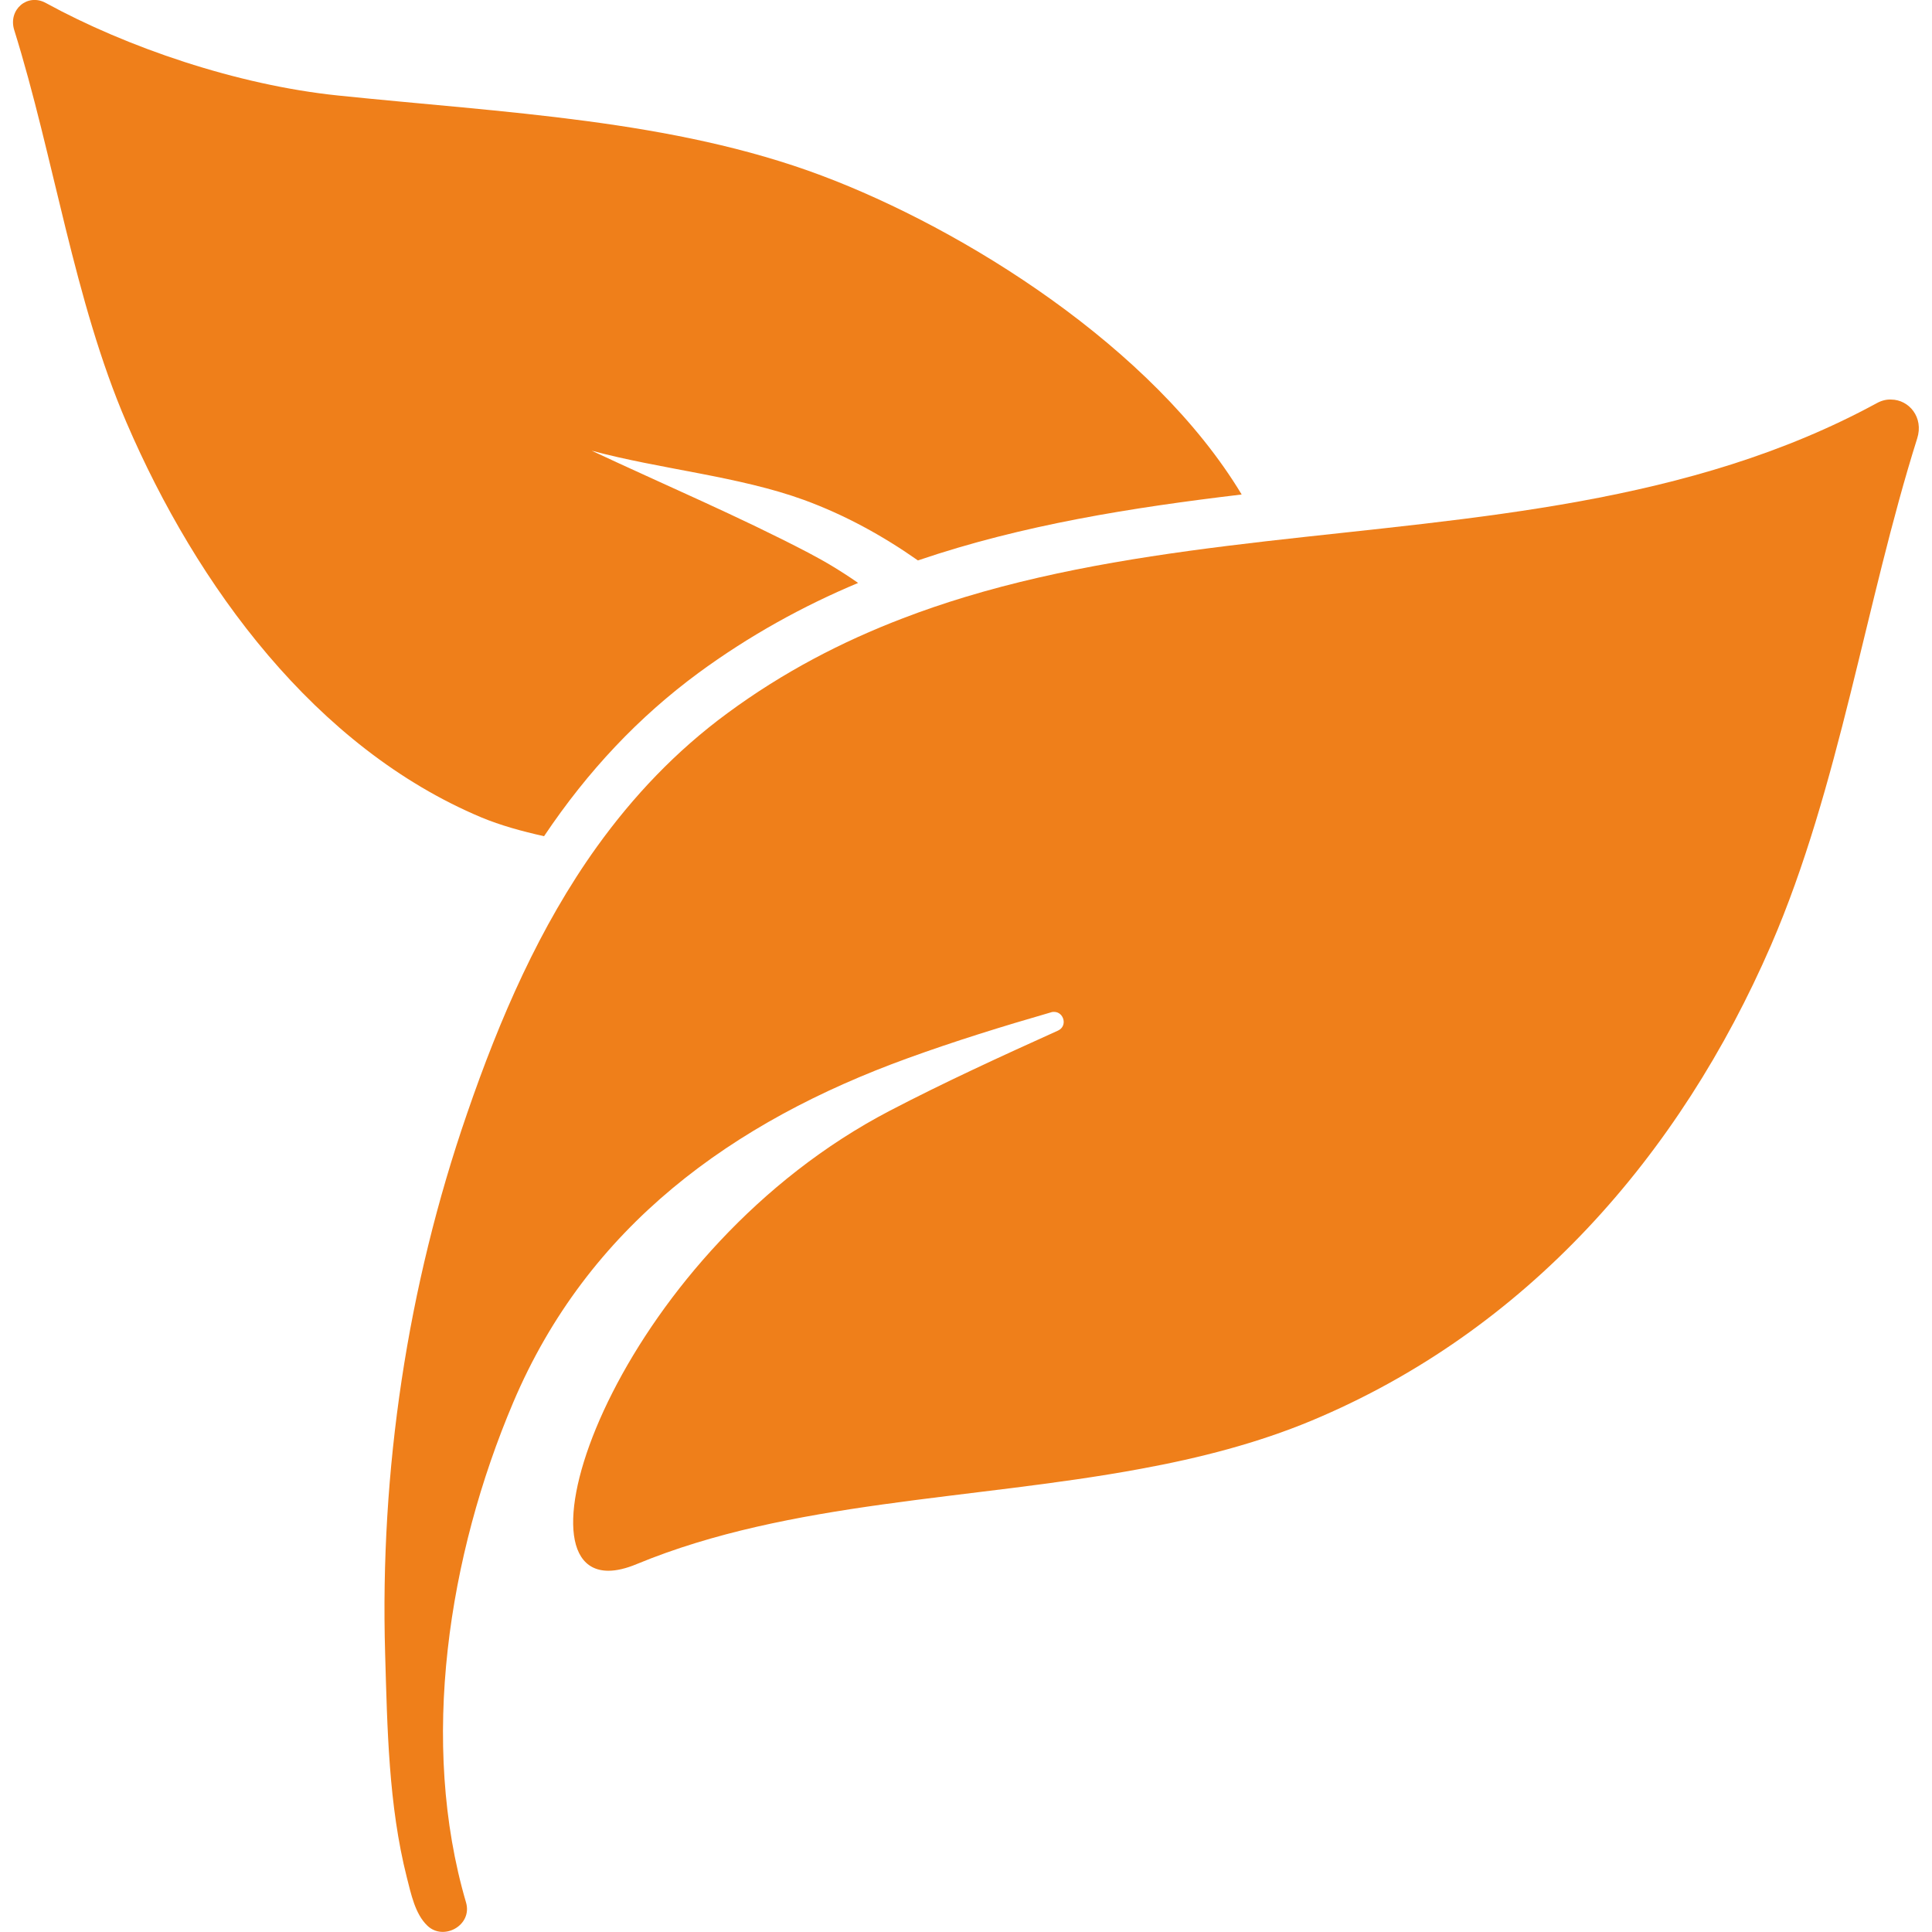
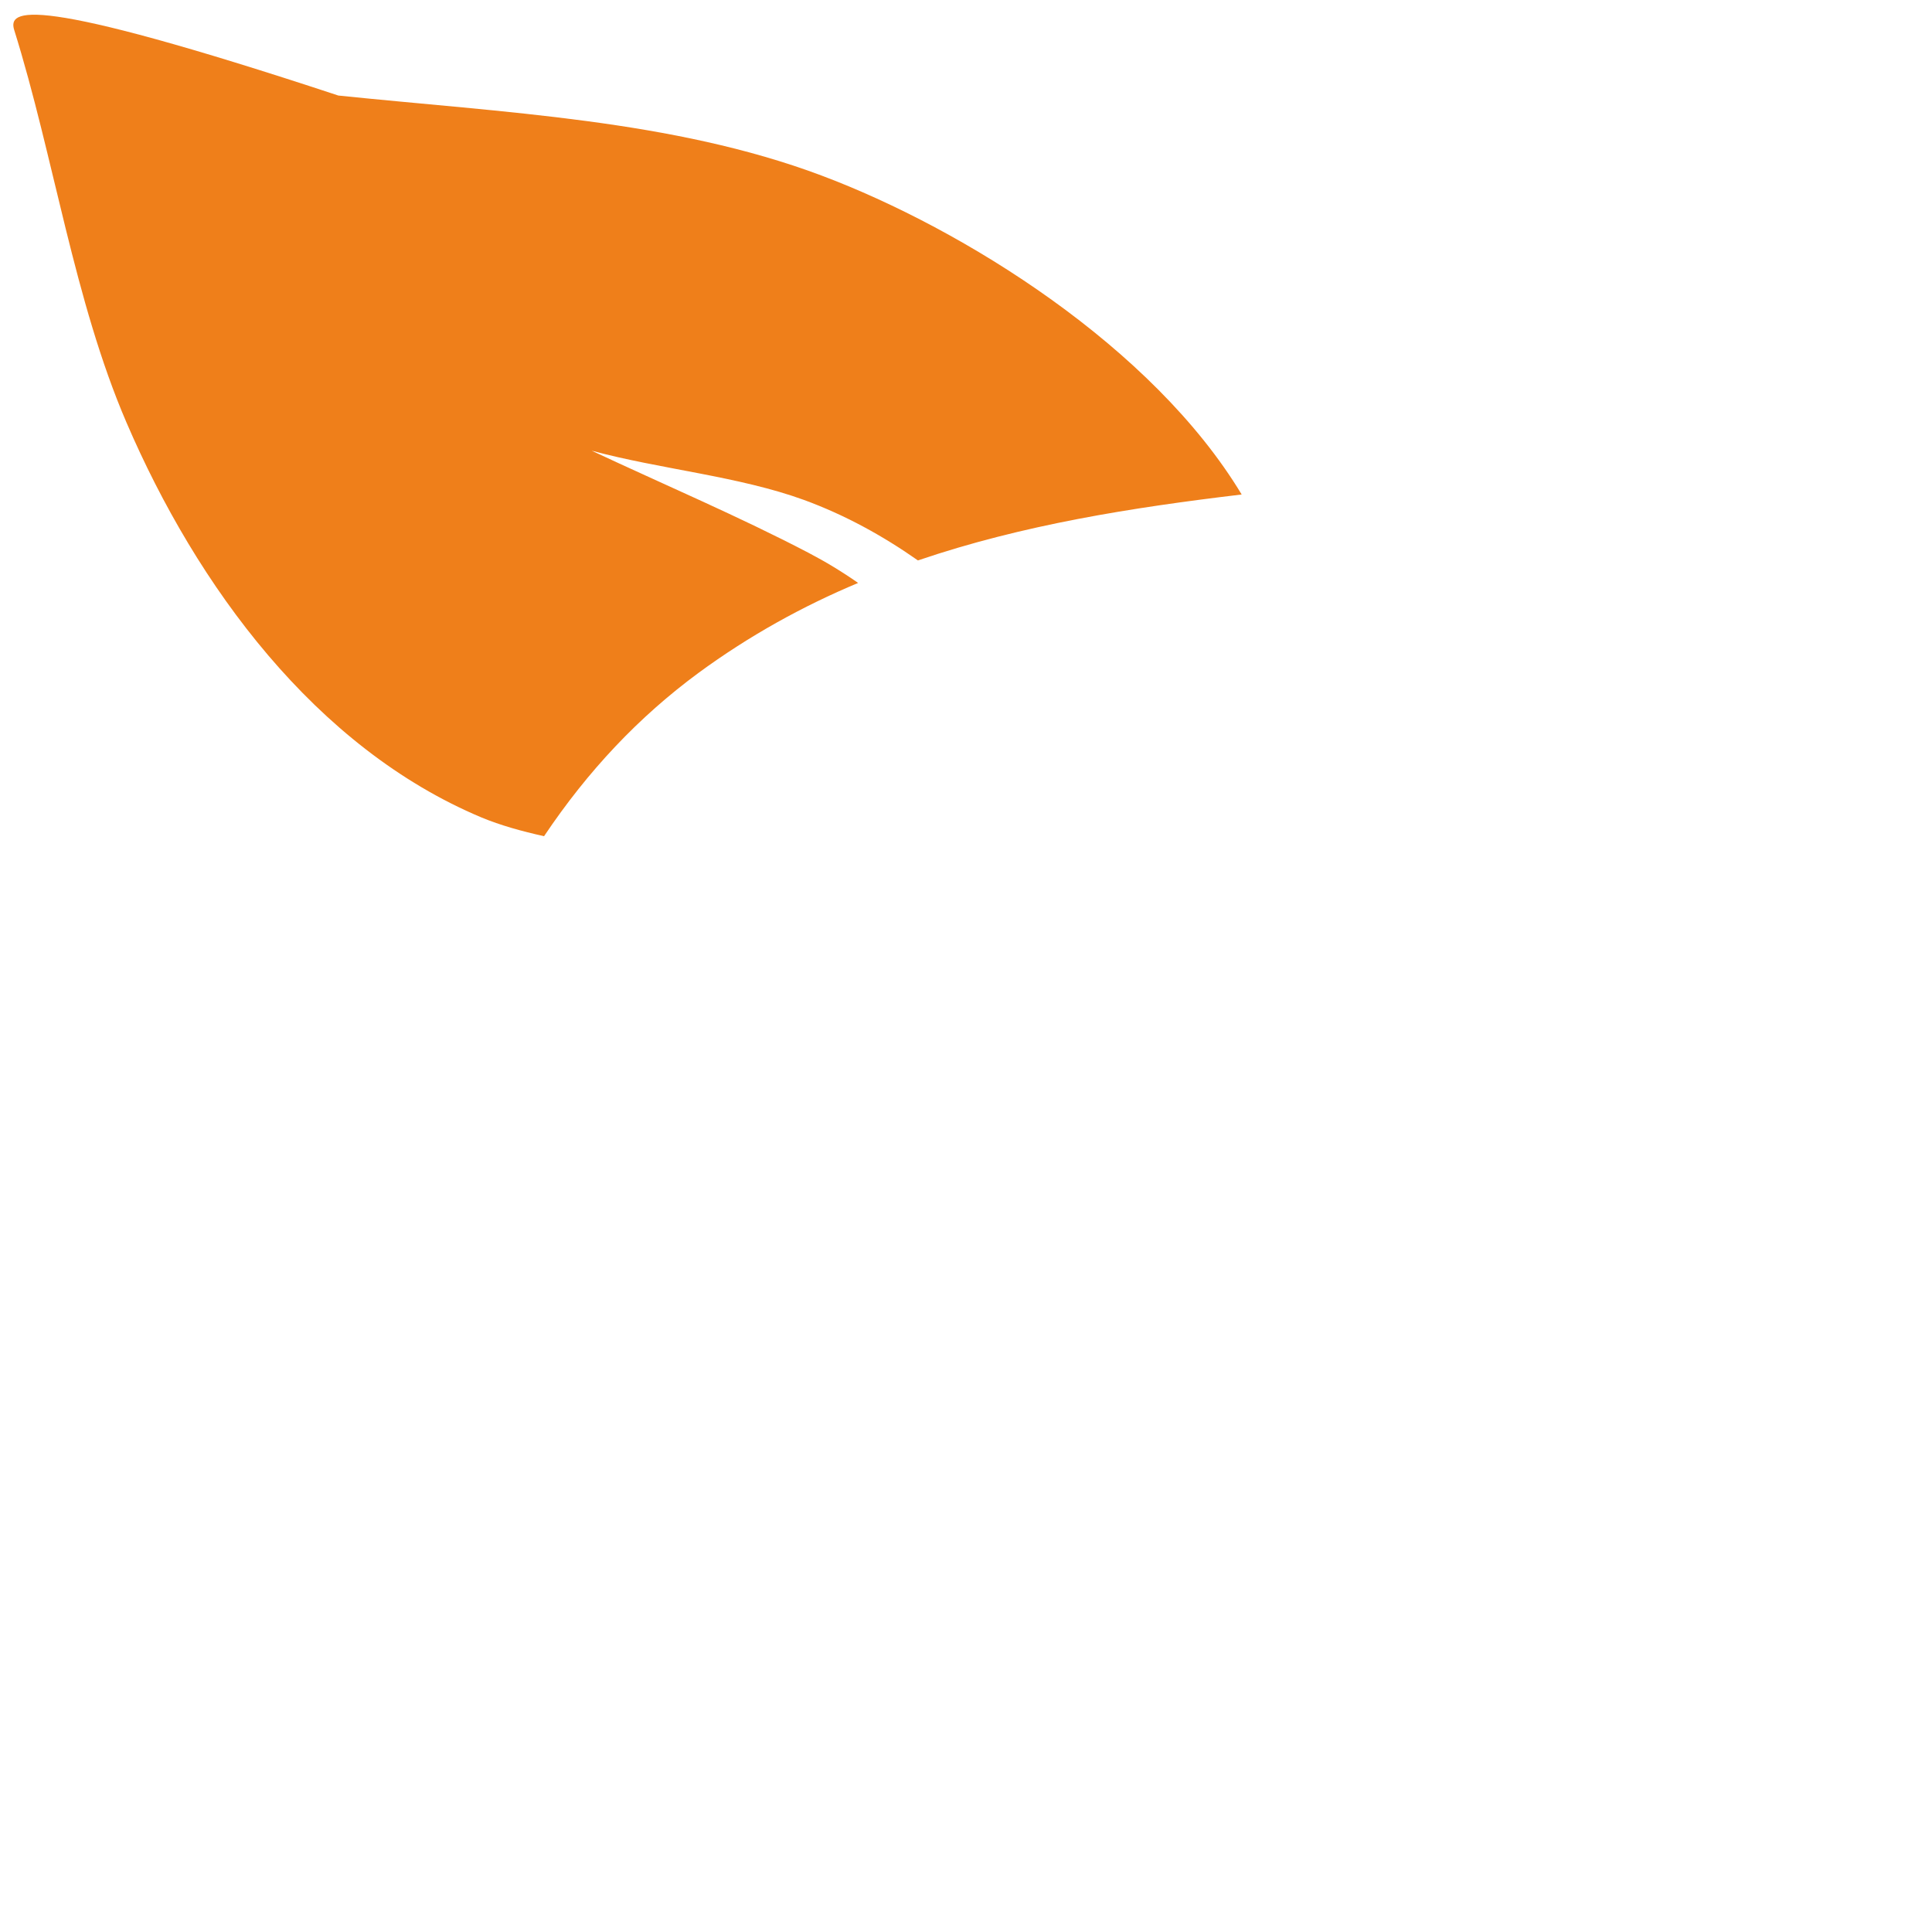
<svg xmlns="http://www.w3.org/2000/svg" version="1.1" id="Capa_1" x="0px" y="0px" viewBox="0 0 978.7 978.7" style="enable-background:new 0 0 978.7 978.7;" xml:space="preserve">
  <style type="text/css">
	.st0{fill:#EF7F1A;}
</style>
  <g>
-     <path class="st0" d="M64.1,214.1c35.6,82.8,95.7,164.7,179.8,200c9.6,4,20.5,7,31.7,9.5c22.4-33.4,48.1-60.5,78.2-82.7   c25.9-19,53-33.9,80.9-45.6c-8-5.6-16.4-10.7-25.2-15.3c-35-18.3-72.9-34.4-109.8-51.7c34.7,9.4,74.5,12.9,107.7,25   c20.7,7.6,39.8,18.1,57.6,30.6c53.1-18.1,108.6-26.8,164-33.4C584.1,175.9,488.3,116,416.1,88.9c-75.4-28.3-160.8-31.8-244.7-40.5   C120,43.1,64.1,23.9,23.2,1.5C13.9-3.6,4,4.9,7.2,15.2C27.3,79.5,37.5,152.3,64.1,214.1z" />
-     <path class="st0" d="M950.6,204.3C856,255.7,747.5,262,641.2,274.2c-51.9,6-103.3,13.4-152.2,28.2c-10.6,3.2-21.2,6.8-31.6,10.8   c-30.9,11.8-60.7,27.3-88.8,48c-26.4,19.4-48,42.4-66.2,67.7c-29,40.4-49.2,86.9-65.8,135.2c-30.3,87.7-44.2,180.9-41.5,273.6   c1.1,37.6,1.7,76.7,11,113.4c2.1,8.1,4.1,18.4,10.4,24.4c8.2,7.9,22.9-0.2,19.6-11.7c-23.8-81.1-9-175.9,23.9-253.4   c37.8-89.1,110.8-142.1,200-174.4c23.7-8.6,47.9-16.1,72.5-23.2c0.5-0.2,1-0.2,1.5-0.2c4.9,0,7,7.2,1.9,9.5   c-29,13.1-57.8,26.3-85.2,40.6c-134.2,70-192.8,233-142.5,233c4.1,0,8.9-1.1,14.4-3.4c77.6-32.1,169.8-32.4,255.1-48.2   c30-5.5,59.2-13,86.6-24.4c108.8-45.4,186.6-134.2,232.9-241c34.5-79.7,47.9-173.8,74-256.6c3.4-10.6-4.1-19.7-13.3-19.7   C955.6,202.3,953.1,202.9,950.6,204.3z" />
+     <path class="st0" d="M64.1,214.1c35.6,82.8,95.7,164.7,179.8,200c9.6,4,20.5,7,31.7,9.5c22.4-33.4,48.1-60.5,78.2-82.7   c25.9-19,53-33.9,80.9-45.6c-8-5.6-16.4-10.7-25.2-15.3c-35-18.3-72.9-34.4-109.8-51.7c34.7,9.4,74.5,12.9,107.7,25   c20.7,7.6,39.8,18.1,57.6,30.6c53.1-18.1,108.6-26.8,164-33.4C584.1,175.9,488.3,116,416.1,88.9c-75.4-28.3-160.8-31.8-244.7-40.5   C13.9-3.6,4,4.9,7.2,15.2C27.3,79.5,37.5,152.3,64.1,214.1z" />
  </g>
</svg>